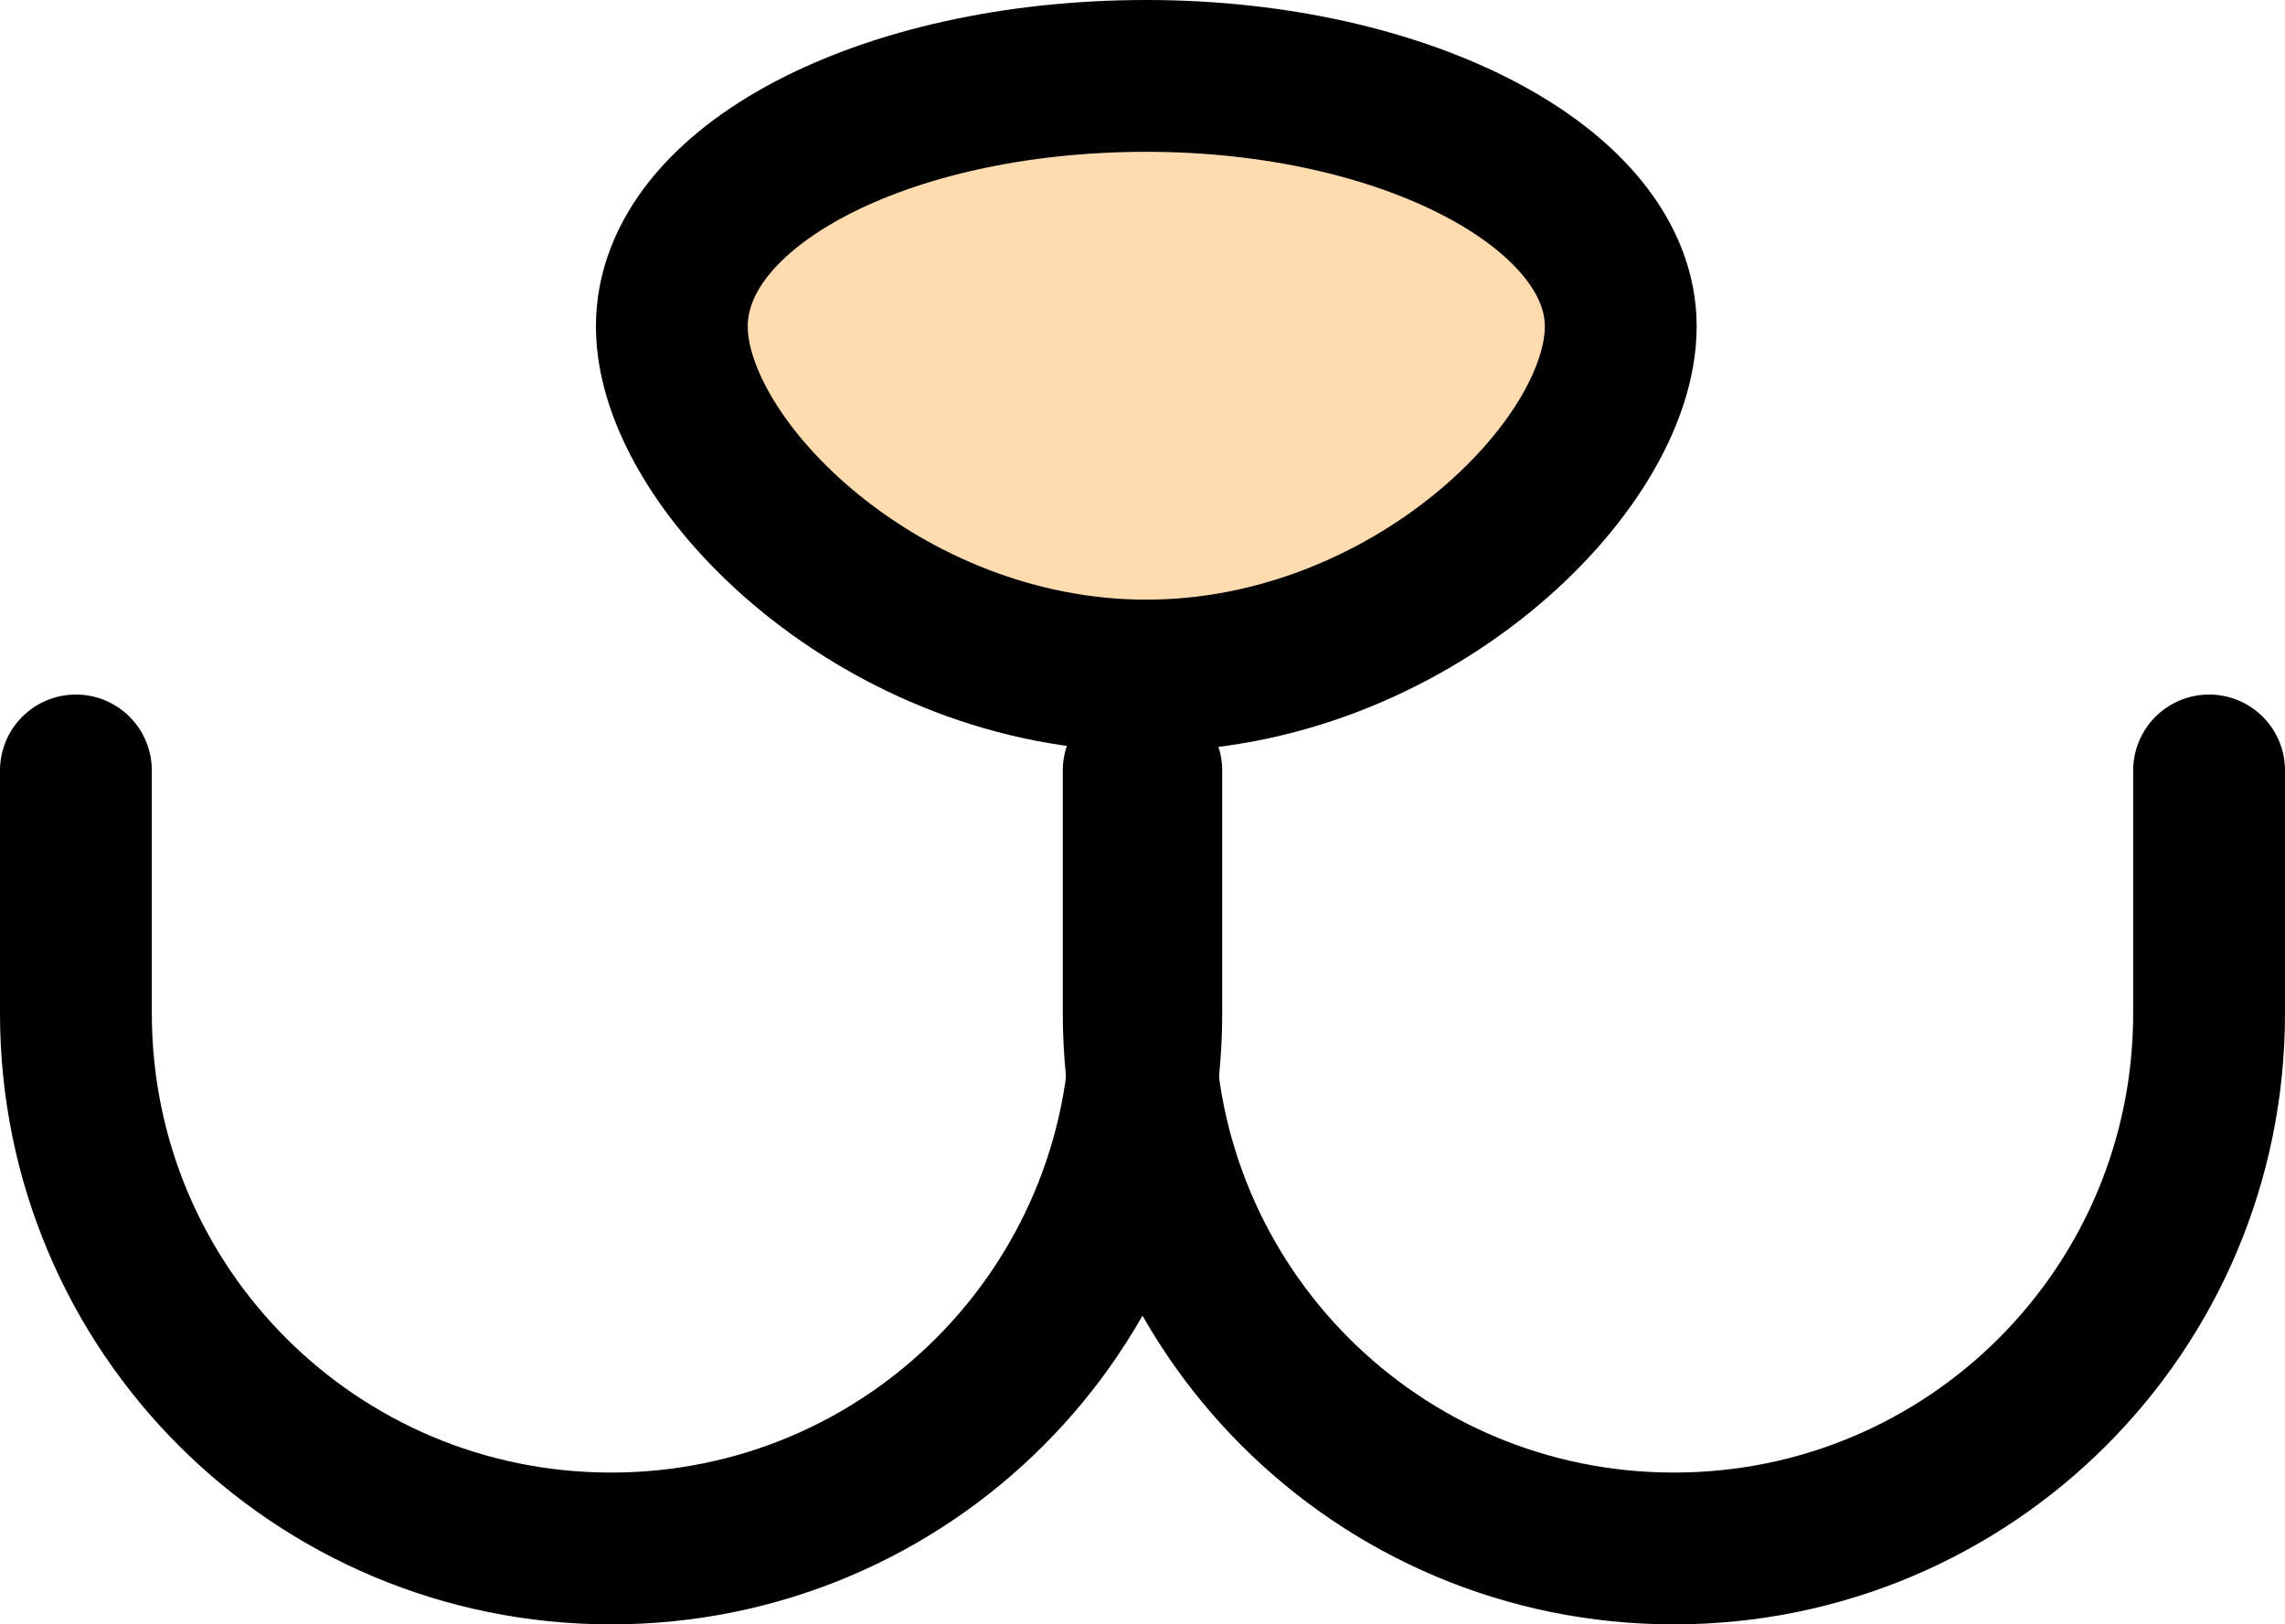
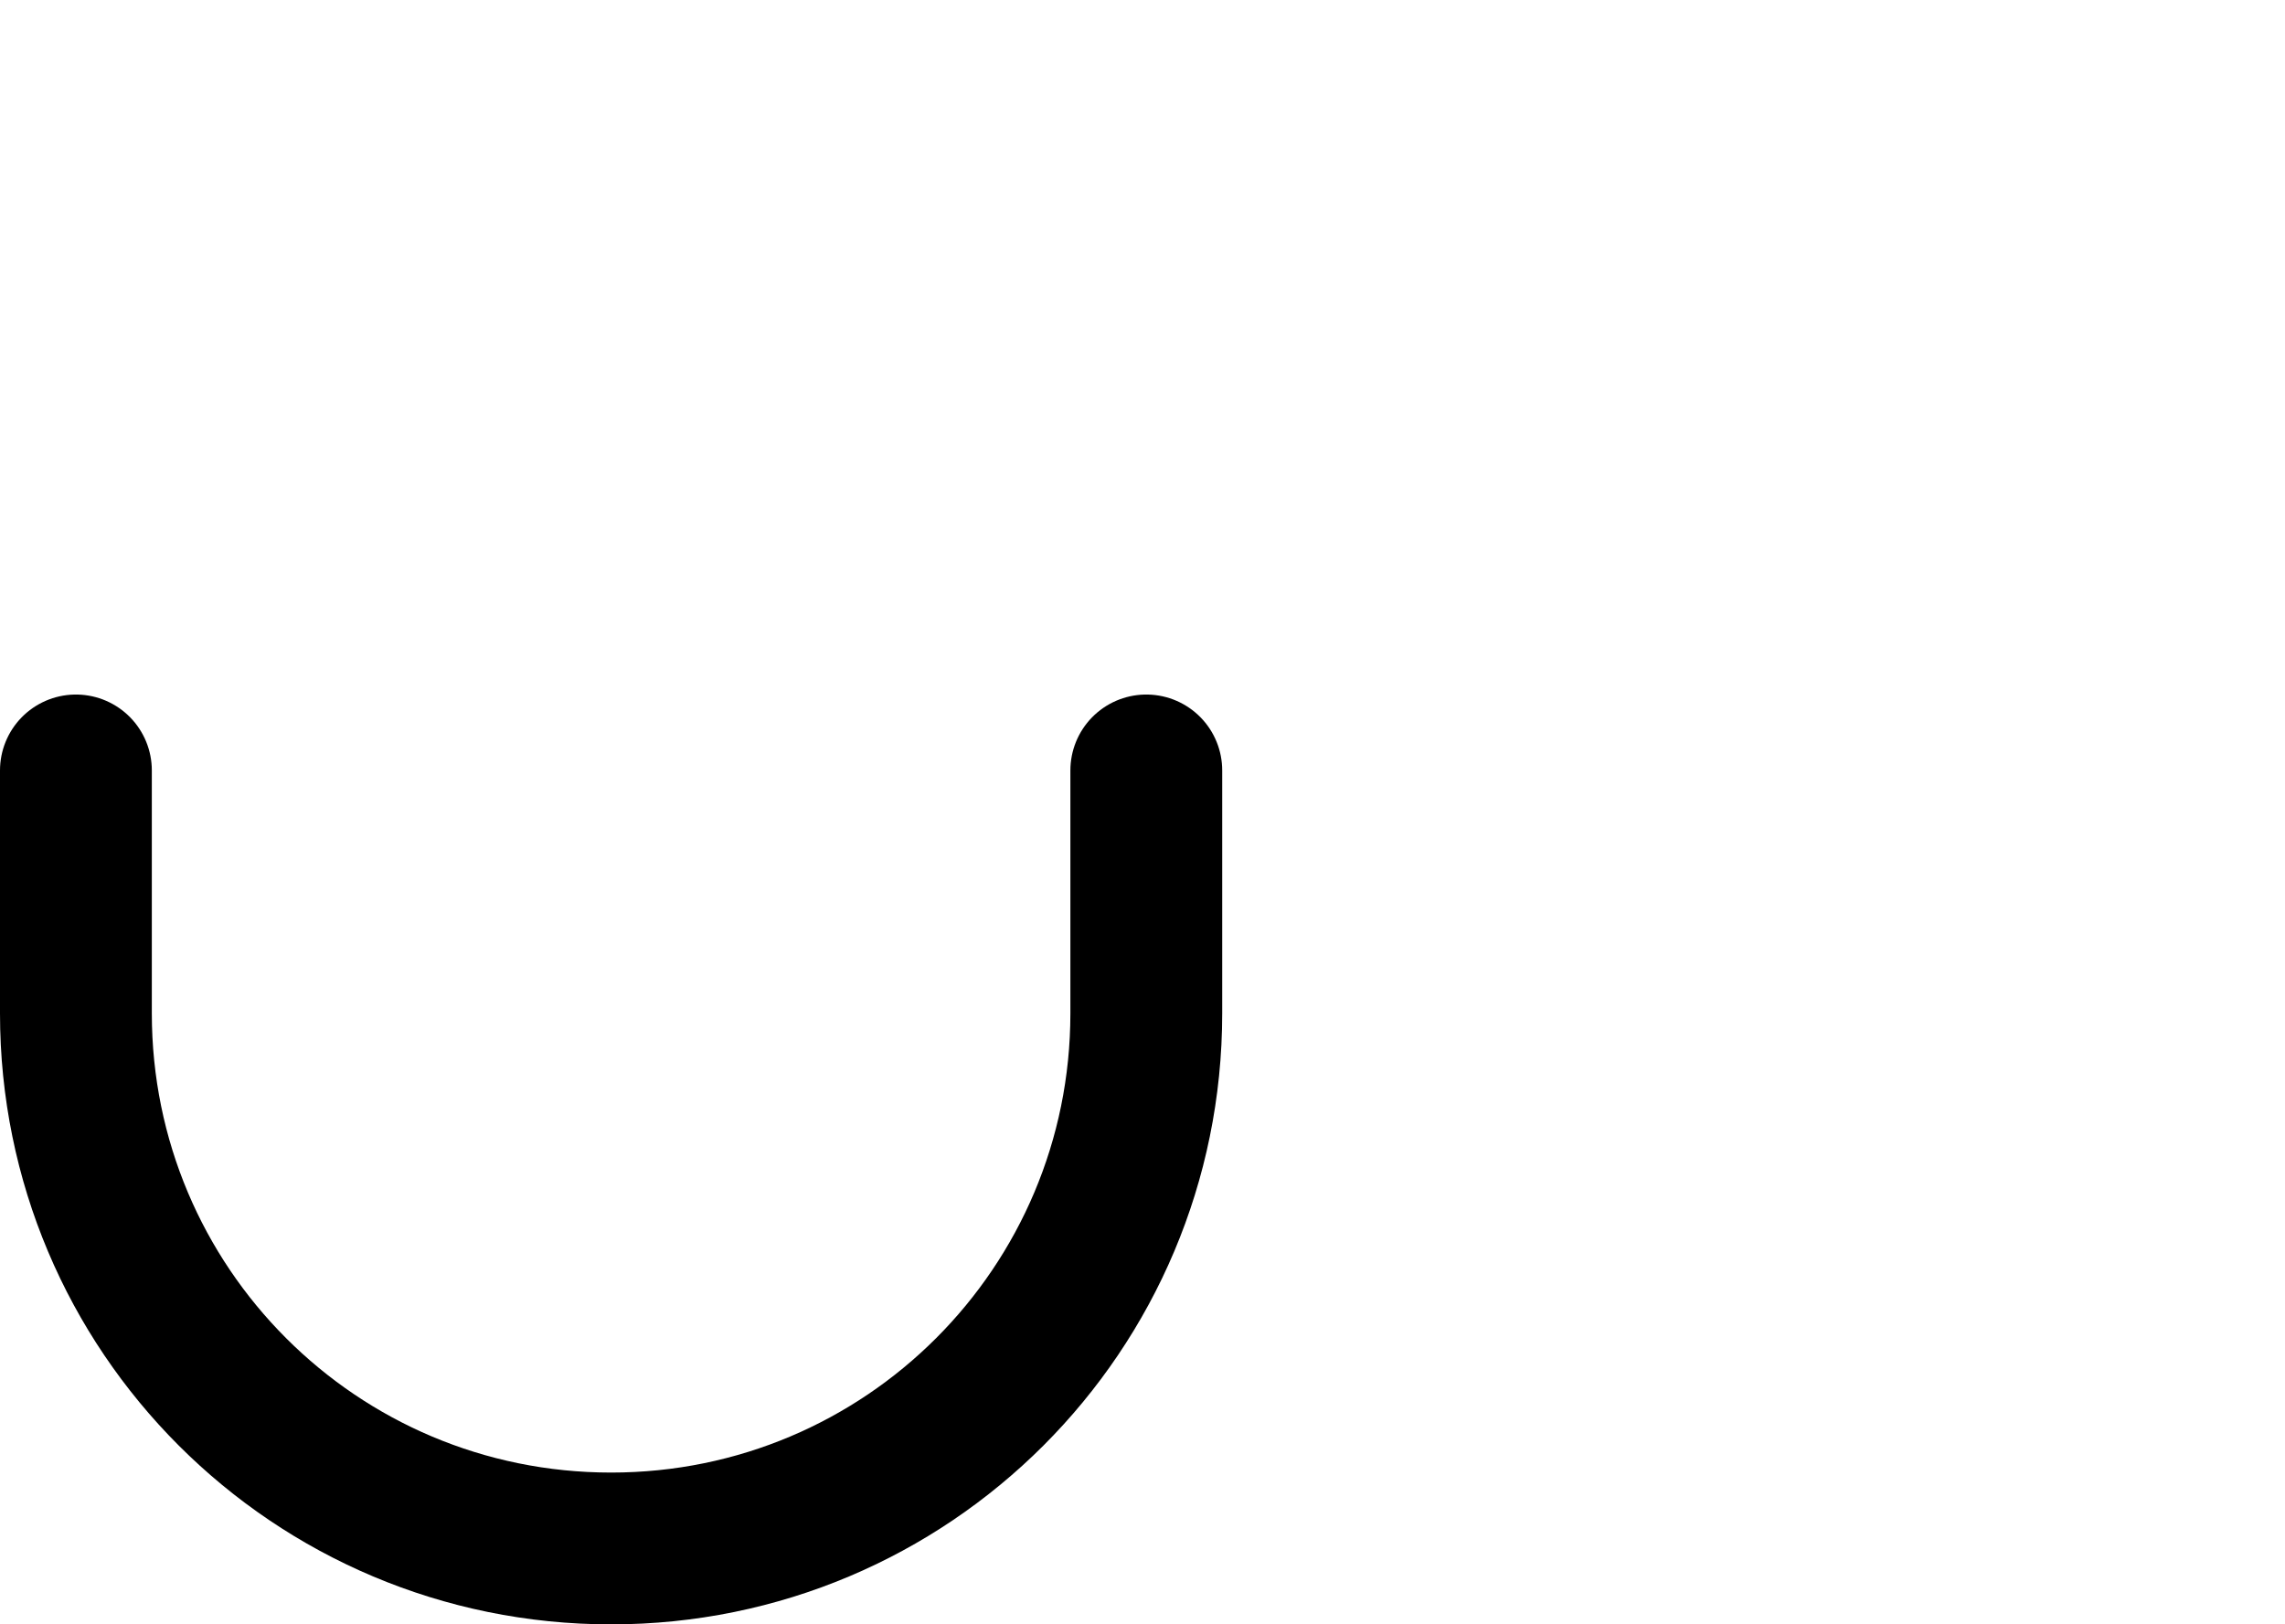
<svg xmlns="http://www.w3.org/2000/svg" version="1.1" x="0px" y="0px" viewBox="0 0 60.2 42.8" enable-background="new 0 0 60.2 42.8" xml:space="preserve">
  <path fill="none" stroke="#000000" stroke-width="4" stroke-linecap="round" stroke-miterlimit="10" d="M30.2,20.3v6.4c0,7.8-6.3,14.1-14.1,14.1h0C8.3,40.8,2,34.5,2,26.7v-6.4" />
-   <path fill="none" stroke="#000000" stroke-width="4" stroke-linecap="round" stroke-miterlimit="10" d="M58.2,20.3v6.4c0,7.8-6.3,14.1-14.1,14.1h0c-7.8,0-14.1-6.3-14.1-14.1v-6.4" />
-   <path fill="#FFDBB0" stroke="#000000" stroke-width="4" stroke-linecap="round" stroke-miterlimit="10" d="M42.7,8.6c0,3.7-5.6,9.2-12.5,9.2s-12.5-5.5-12.5-9.2S23.3,2,30.2,2S42.7,5,42.7,8.6z" />
</svg>